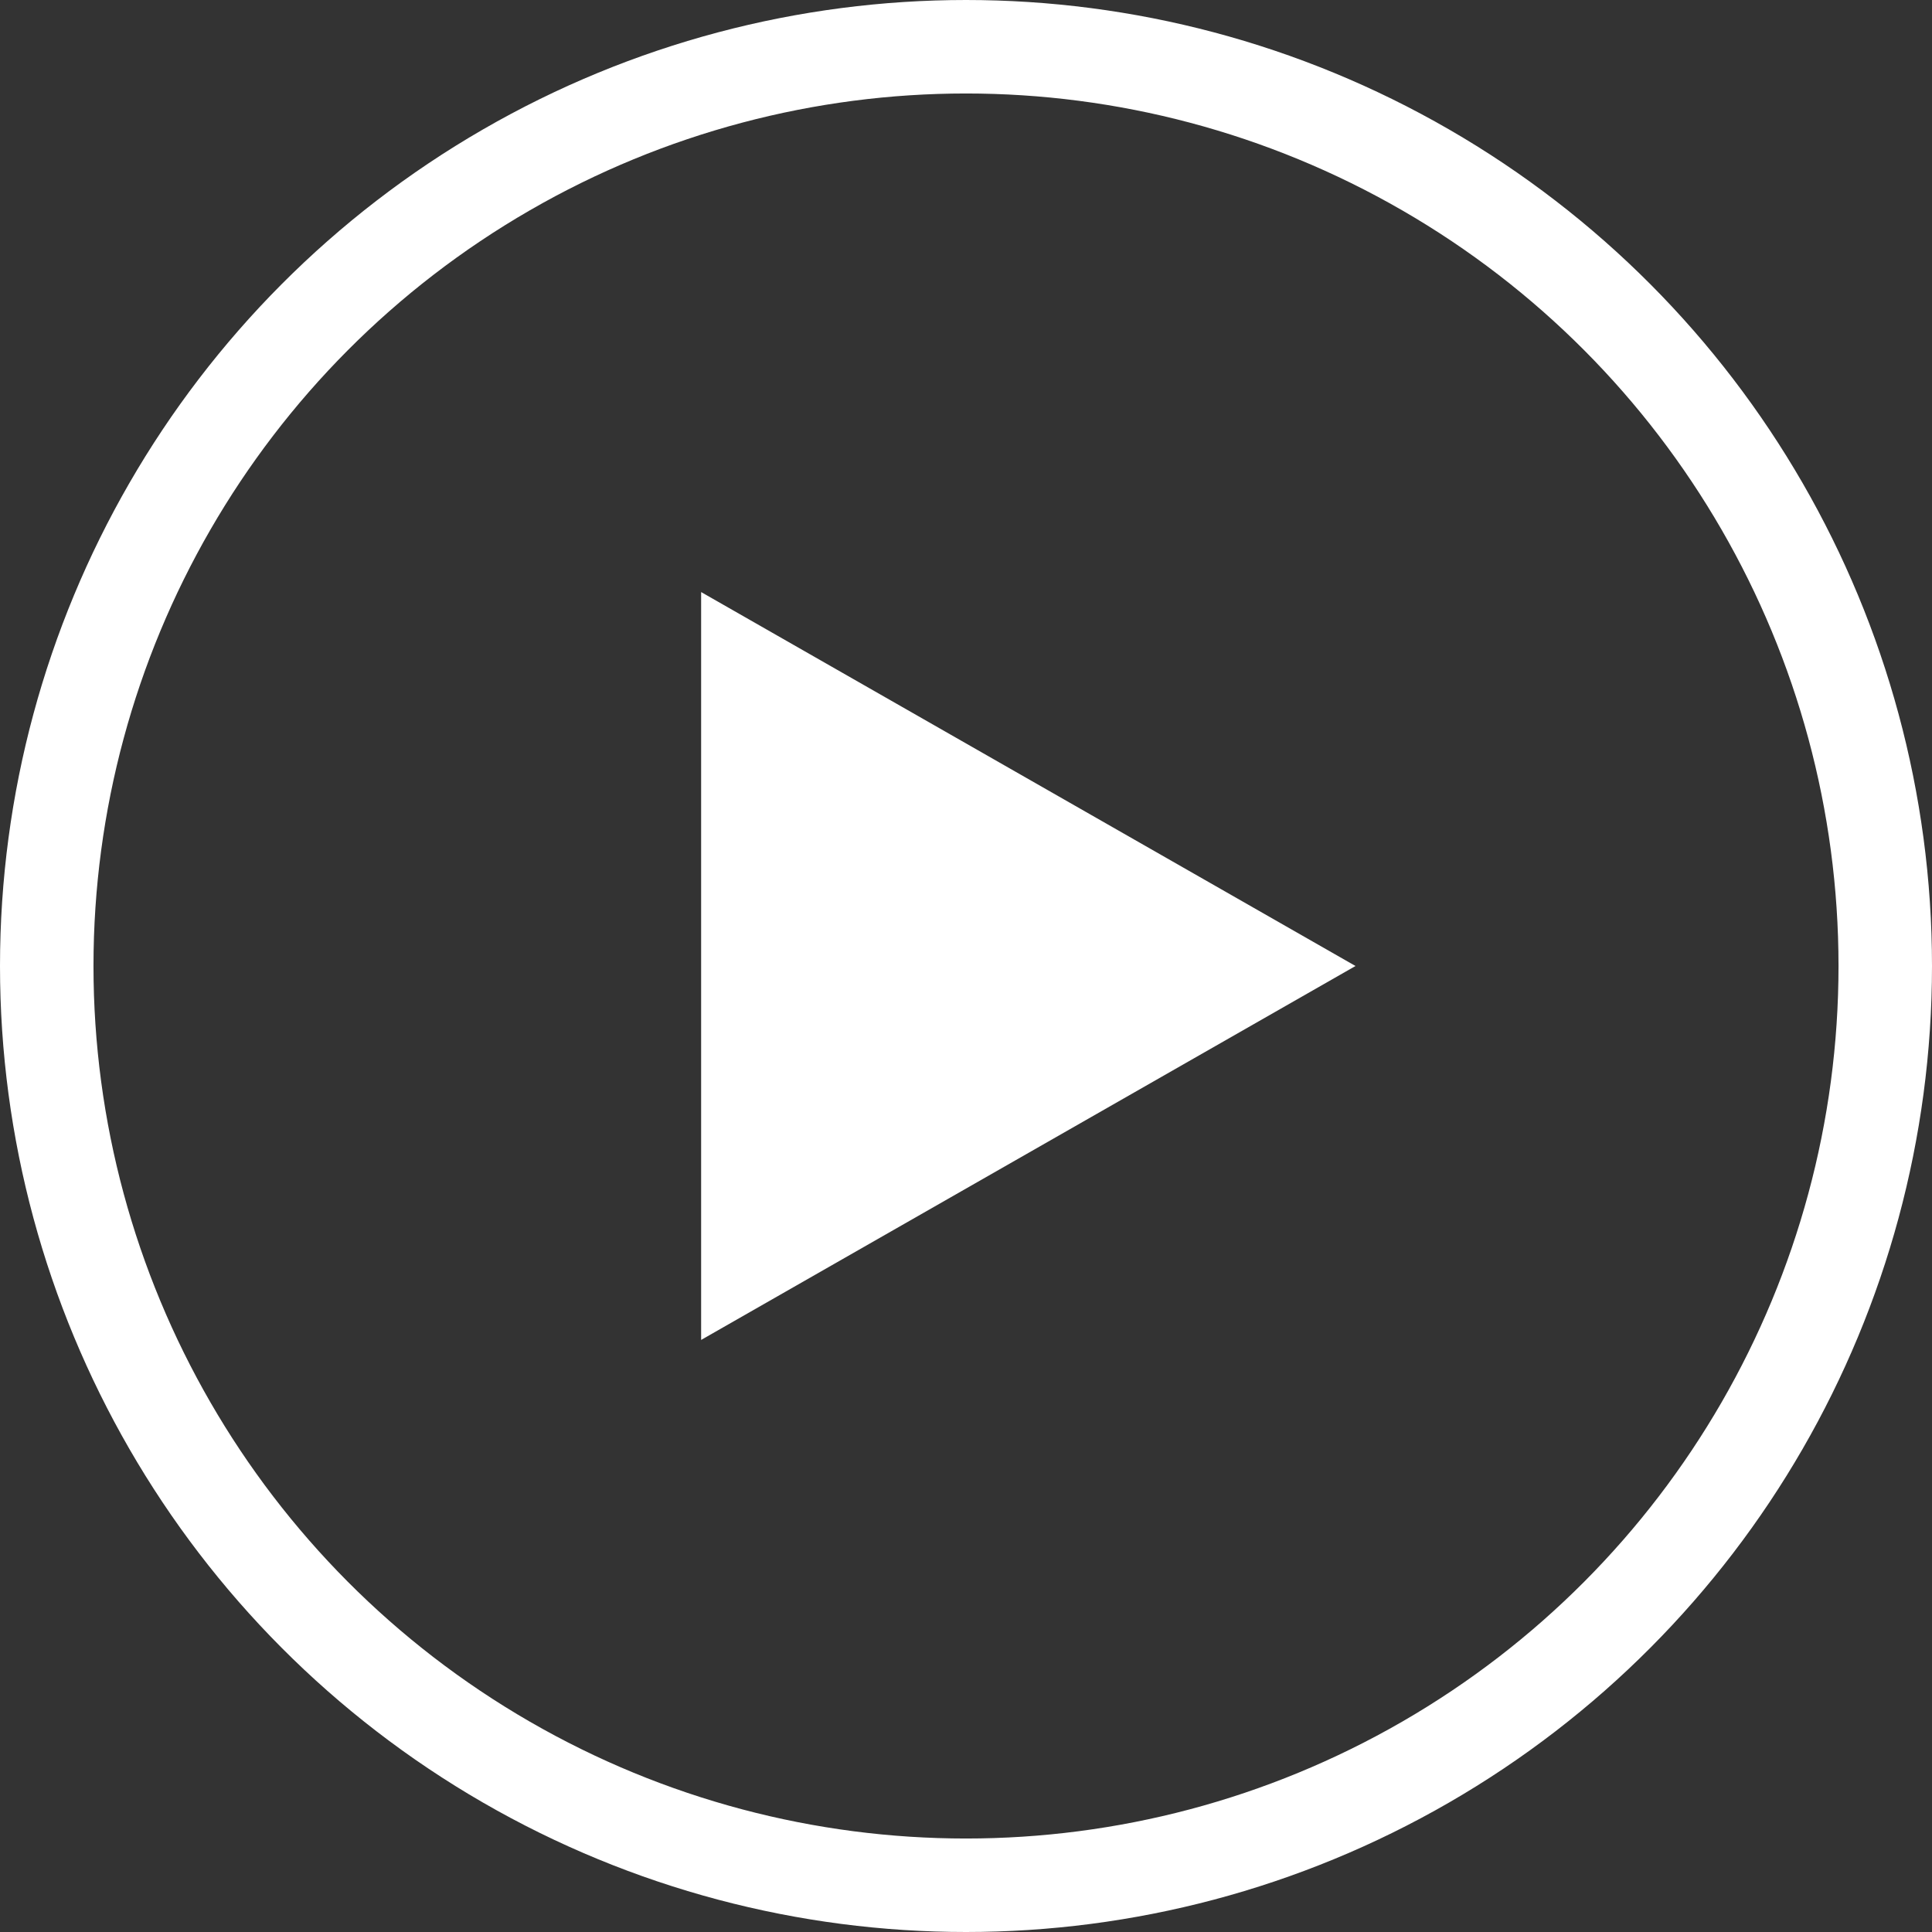
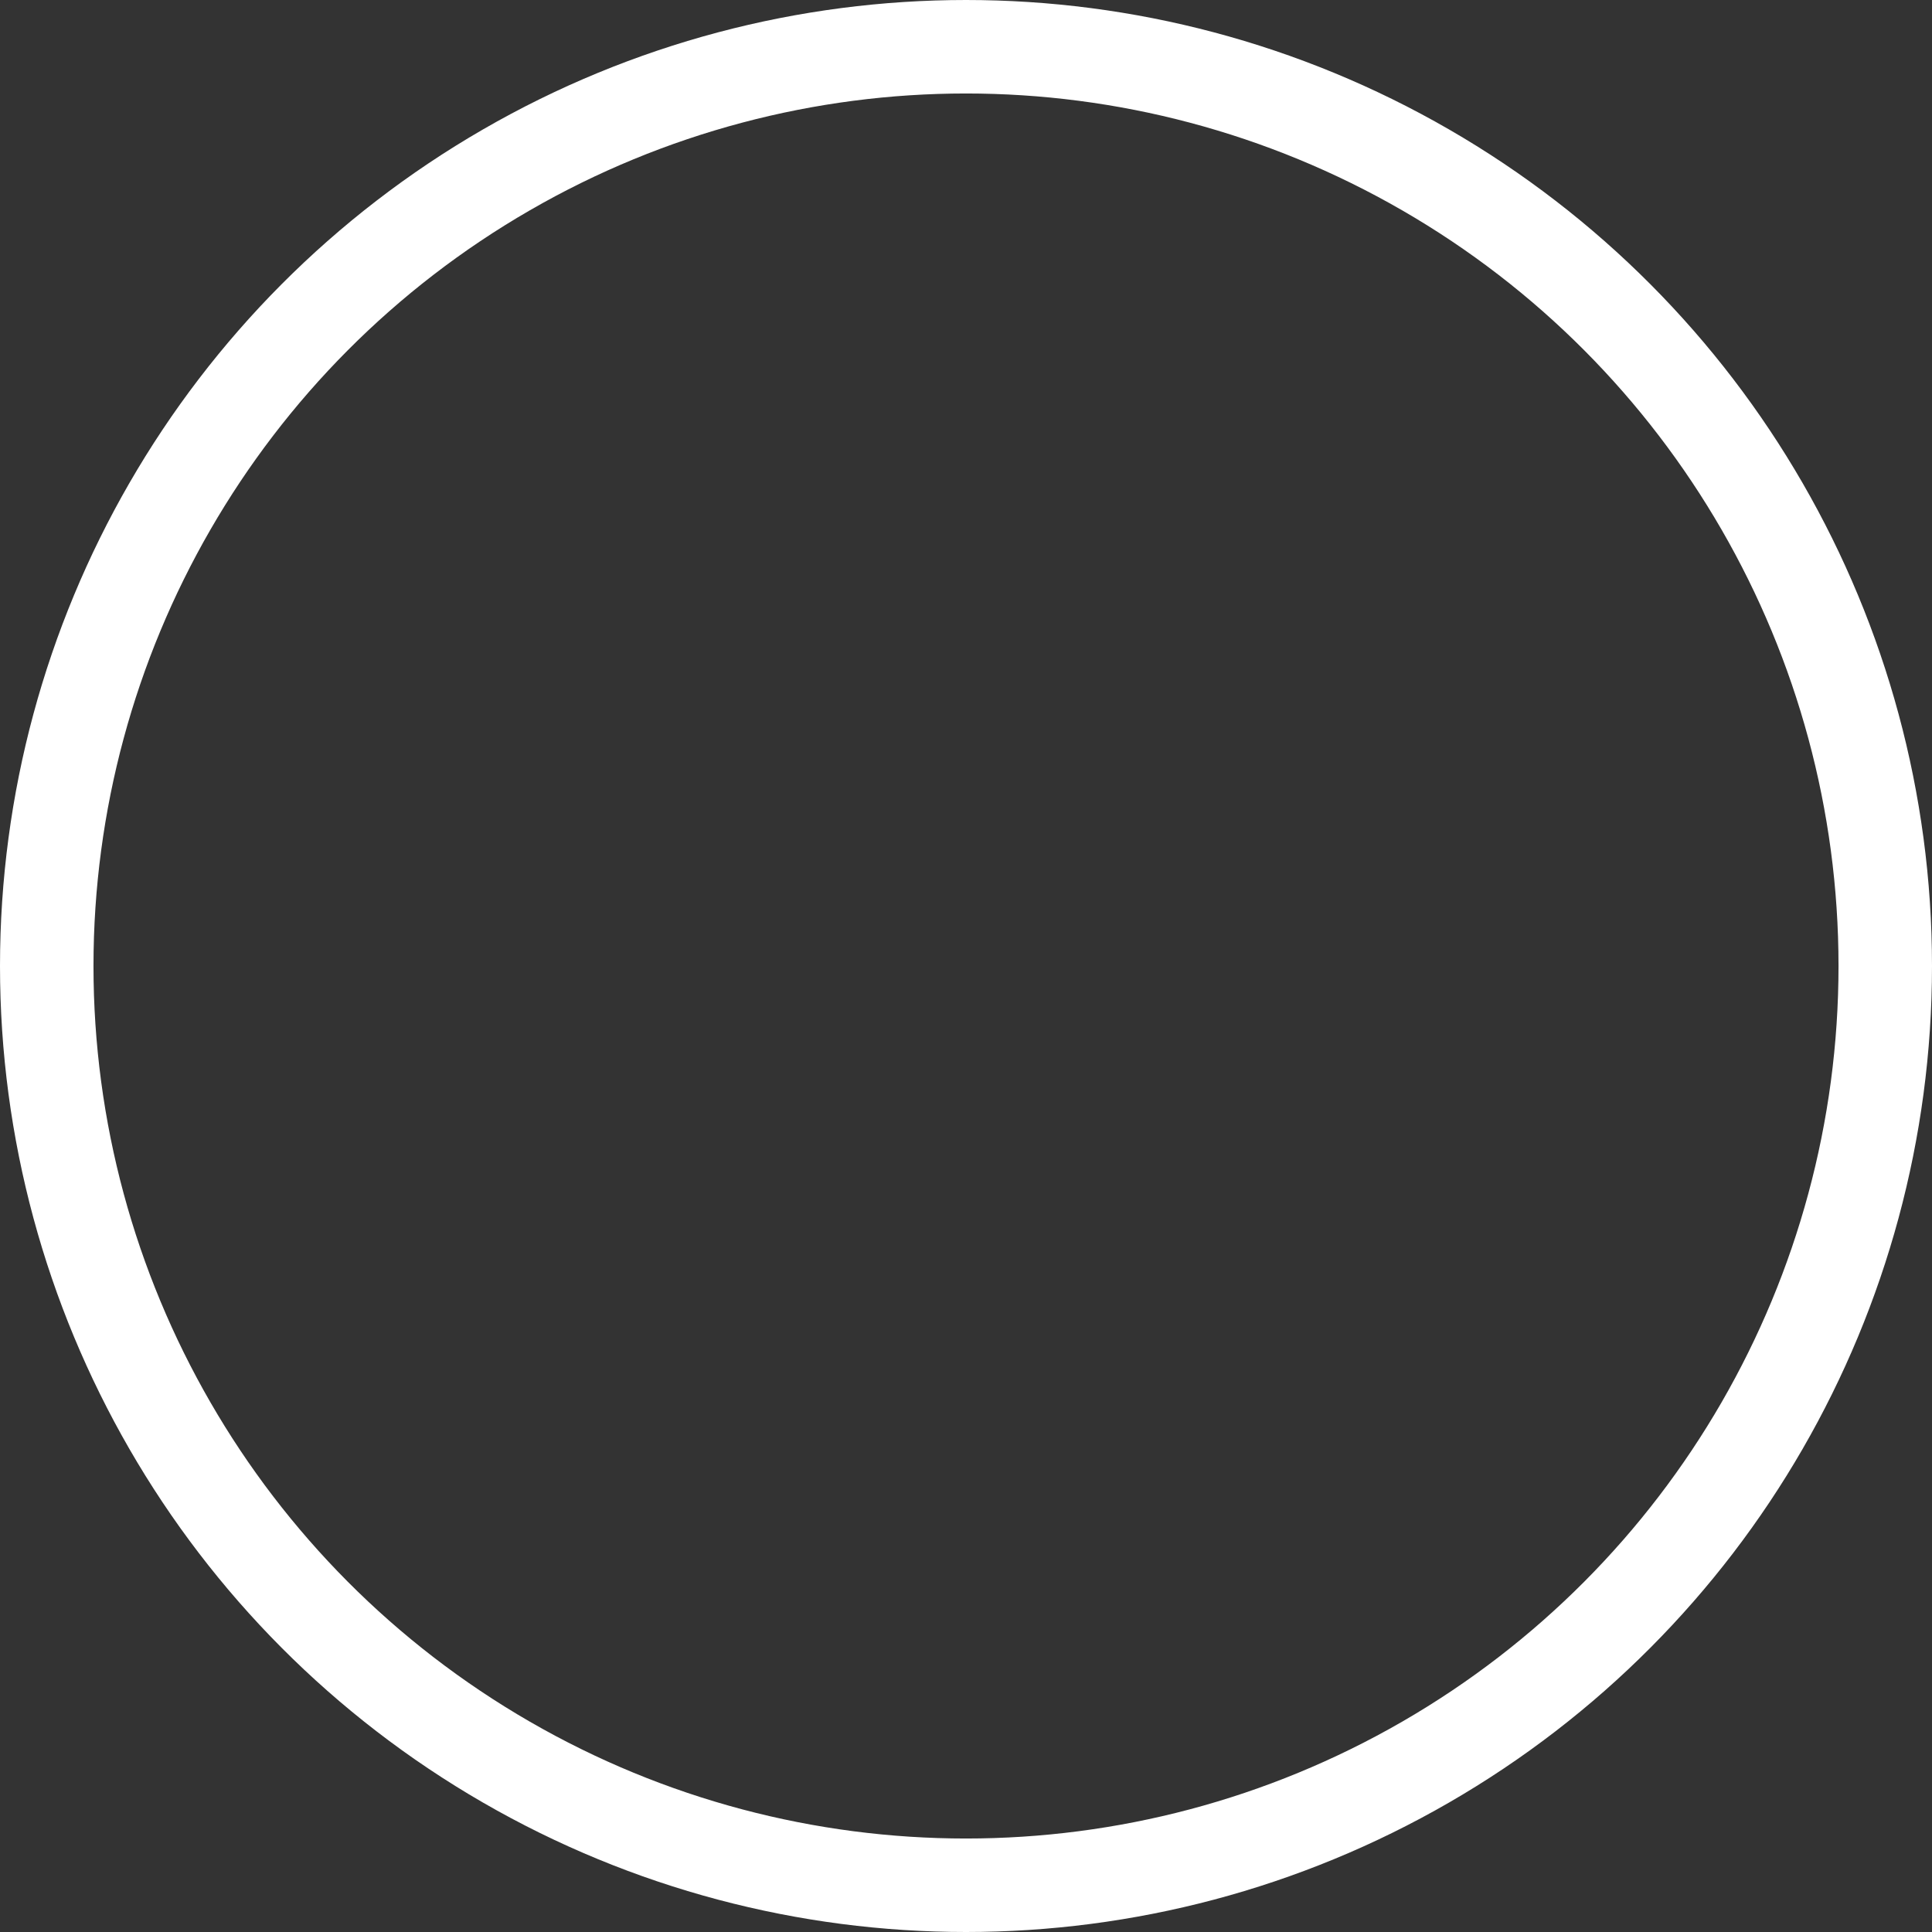
<svg xmlns="http://www.w3.org/2000/svg" width="62" height="62" viewBox="0 0 62 62">
  <rect x="0" y="0" width="62" height="62" fill="#333333" stroke="none" />
  <g id="Group_16" data-name="Group 16" transform="translate(-1123 -2407)">
-     <path id="Polygon_4" data-name="Polygon 4" d="M12,0,24,21H0Z" transform="translate(1166.5 2426) rotate(90)" fill="#fff" />
+     <path id="Polygon_4" data-name="Polygon 4" d="M12,0,24,21Z" transform="translate(1166.5 2426) rotate(90)" fill="#fff" />
    <g id="Ellipse_3" data-name="Ellipse 3" transform="translate(1123 2407)" fill="none" stroke="#fff" stroke-width="3">
-       <circle cx="31" cy="31" r="31" stroke="none" />
      <circle cx="31" cy="31" r="29.5" fill="none" />
    </g>
  </g>
</svg>